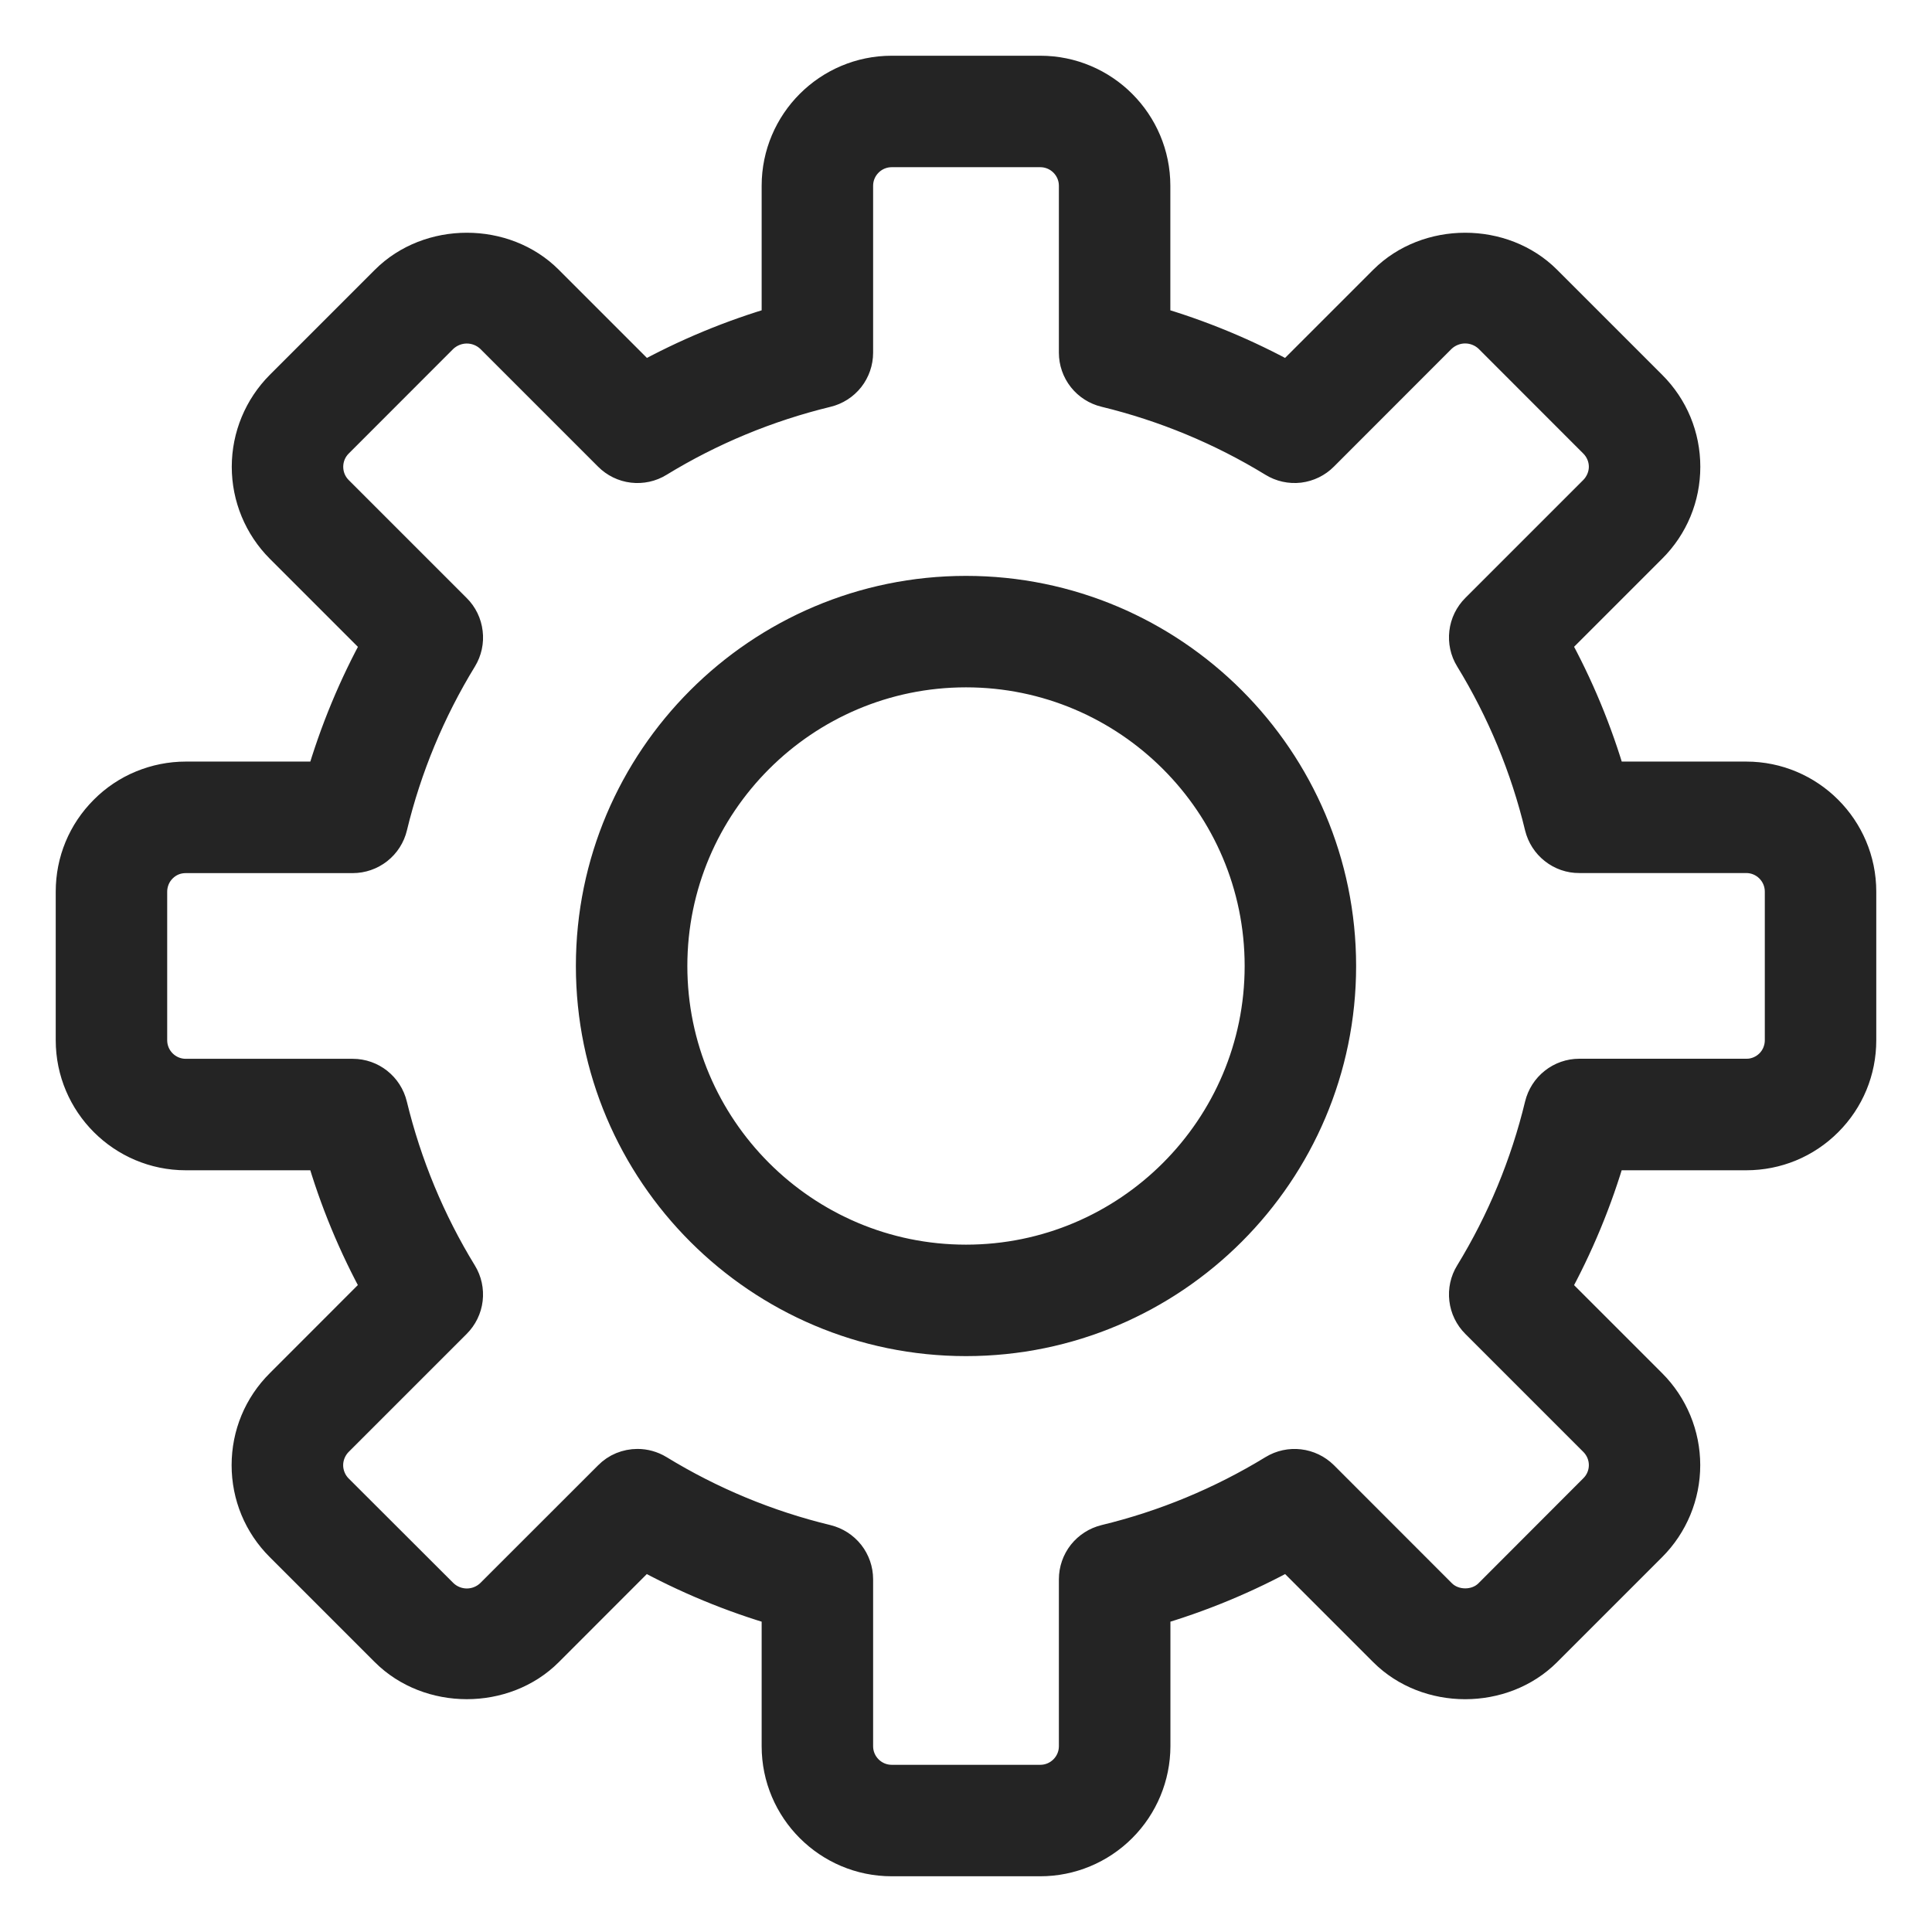
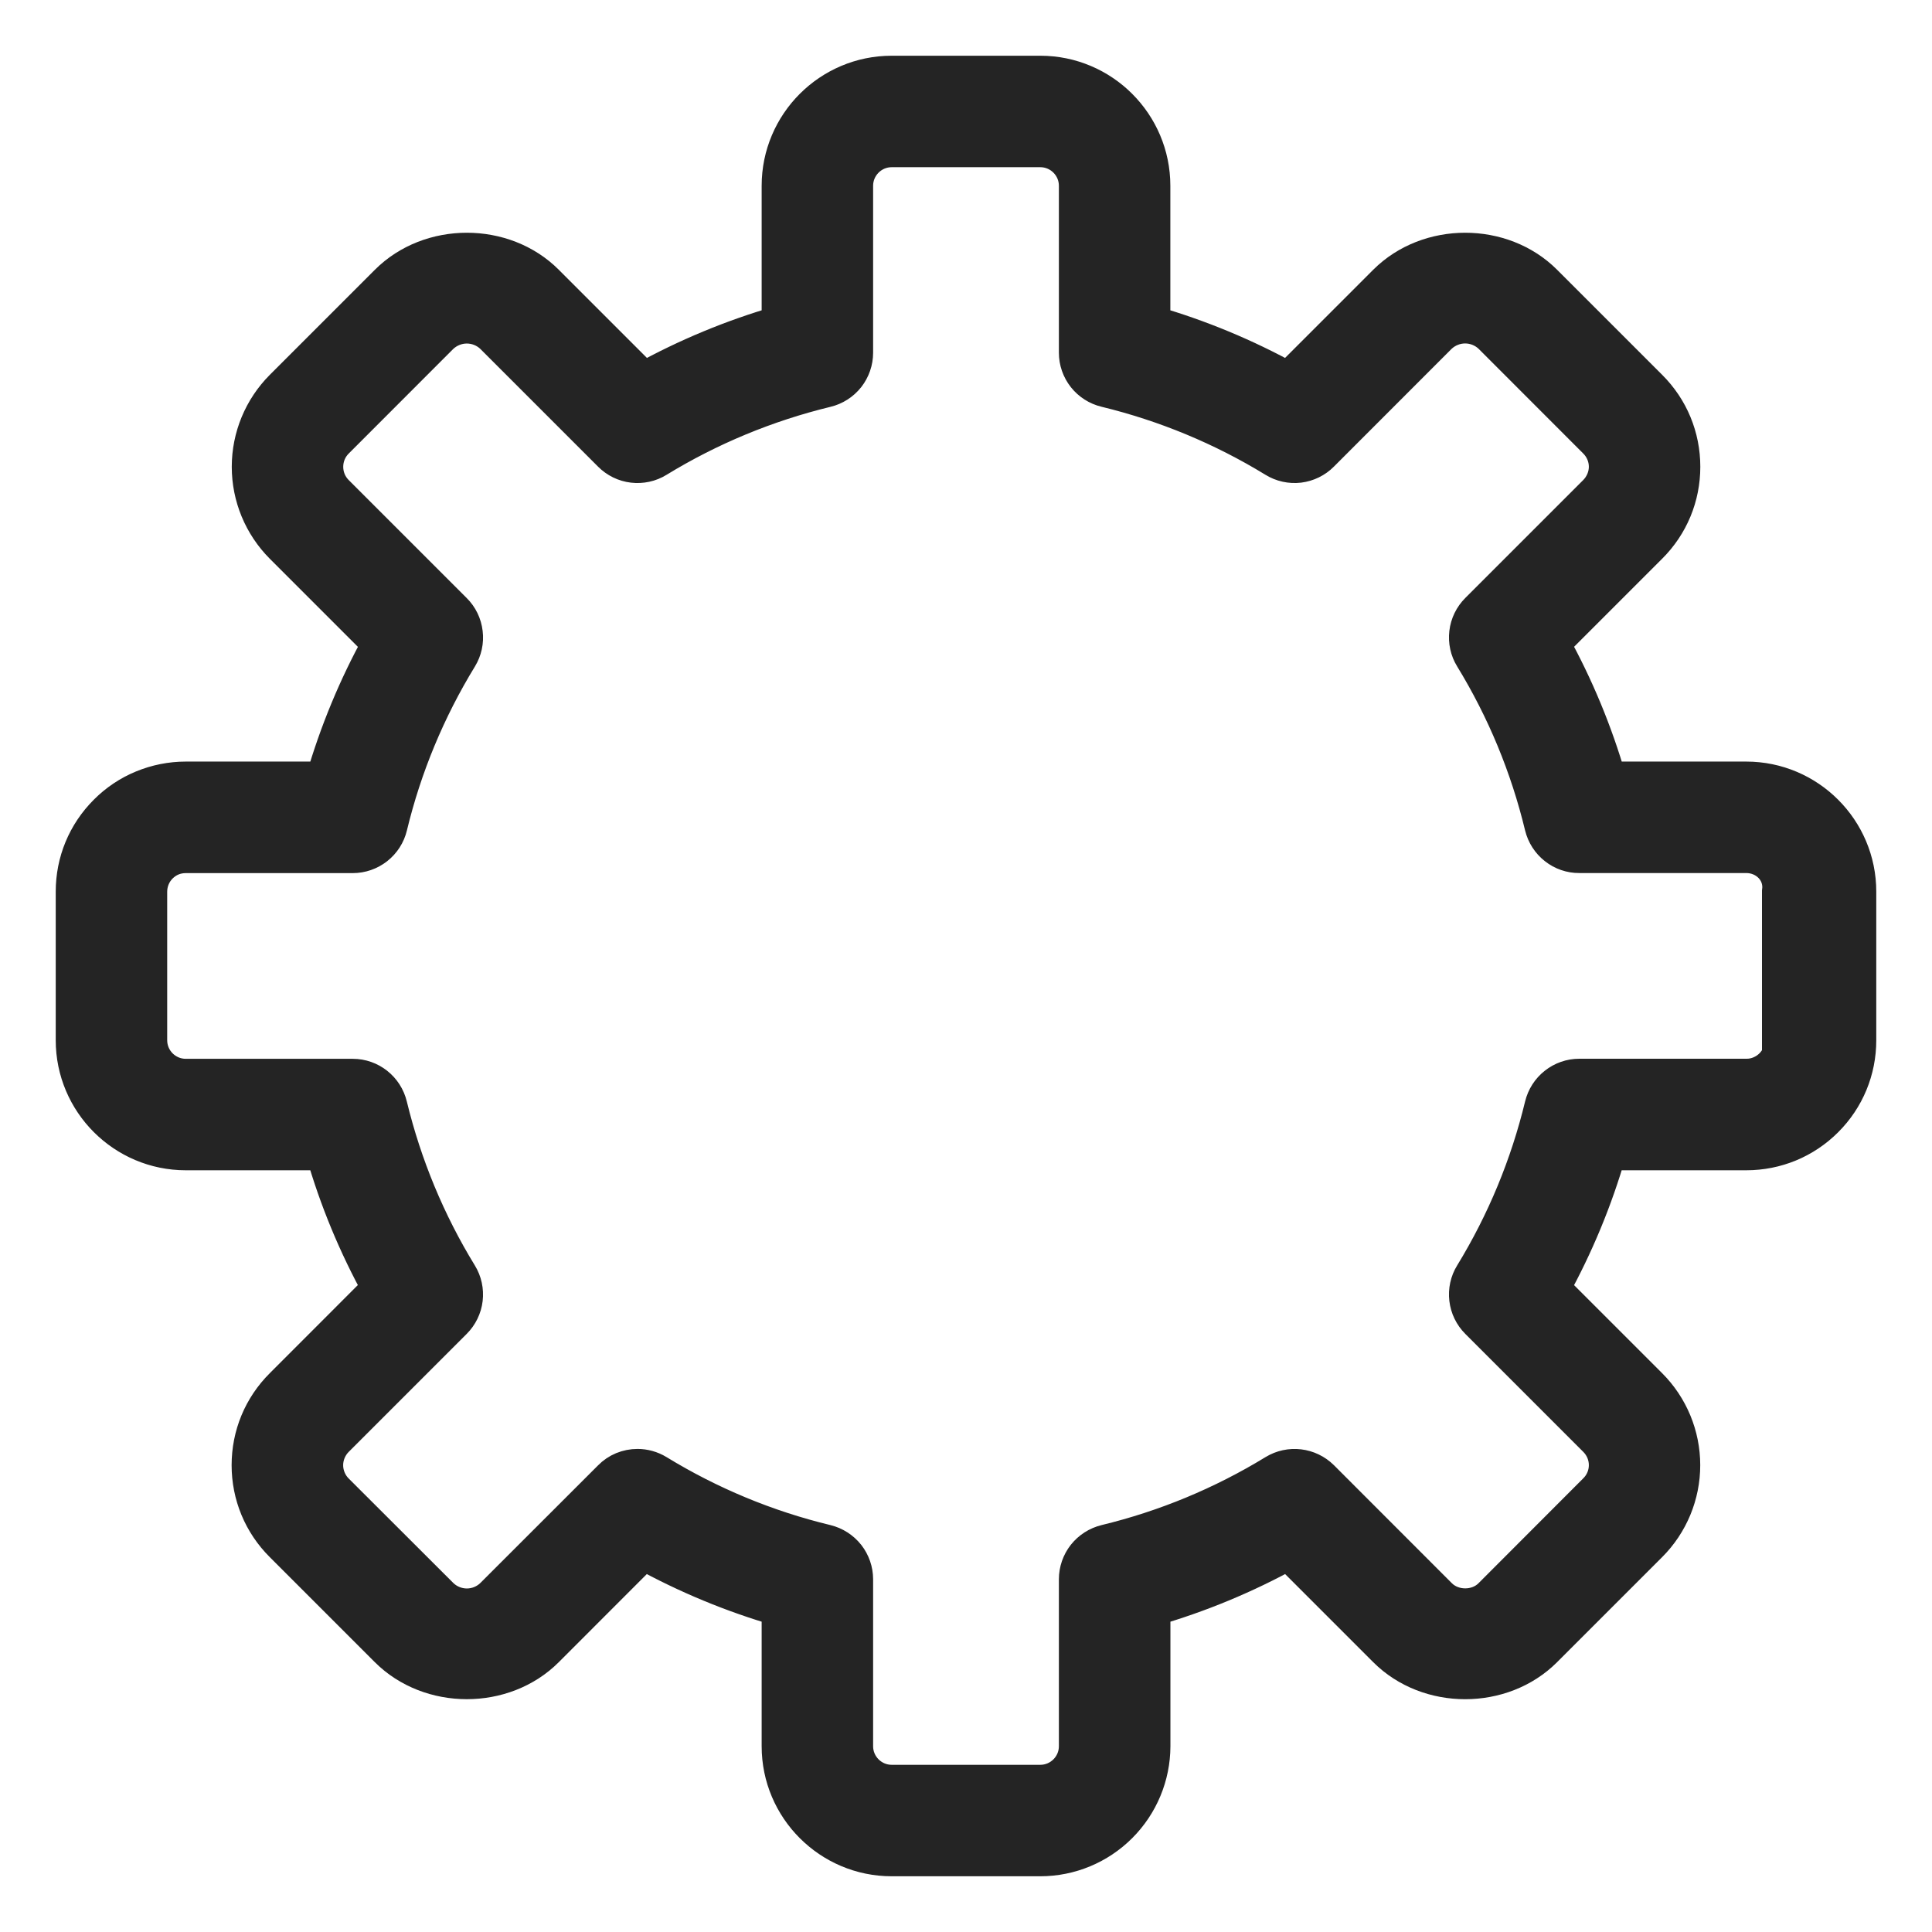
<svg xmlns="http://www.w3.org/2000/svg" width="26" height="26" viewBox="0 0 26 26" fill="none">
-   <path d="M14 25H12C11.173 25 10.5 24.327 10.5 23.5V21.638C9.86 21.453 9.243 21.197 8.659 20.875L7.343 22.192C6.776 22.759 5.788 22.758 5.221 22.192L3.807 20.778C3.523 20.495 3.367 20.118 3.367 19.718C3.367 19.317 3.523 18.94 3.807 18.657L5.124 17.339C4.802 16.756 4.546 16.139 4.362 15.499H2.5C1.673 15.499 1 14.826 1 13.999V11.999C1 11.598 1.156 11.222 1.439 10.939C1.578 10.799 1.743 10.688 1.926 10.613C2.108 10.538 2.303 10.499 2.5 10.499H4.362C4.547 9.861 4.802 9.244 5.125 8.66L3.808 7.343C3.527 7.061 3.369 6.68 3.369 6.282C3.369 5.884 3.527 5.503 3.808 5.221L5.222 3.807C5.788 3.241 6.777 3.24 7.343 3.807L8.661 5.125C9.244 4.803 9.86 4.547 10.5 4.362V2.5C10.5 1.673 11.173 1 12 1H14C14.827 1 15.5 1.673 15.5 2.5V4.362C16.14 4.547 16.756 4.803 17.339 5.125L18.657 3.807C19.224 3.241 20.211 3.24 20.778 3.807L22.192 5.221C22.476 5.504 22.632 5.881 22.632 6.282C22.632 6.682 22.476 7.059 22.192 7.342L20.875 8.659C21.198 9.242 21.454 9.86 21.639 10.499H23.5C24.327 10.499 25 11.172 25 11.999V13.999C25 14.4 24.844 14.777 24.561 15.06C24.278 15.343 23.901 15.499 23.5 15.499H21.638C21.453 16.139 21.197 16.757 20.875 17.34L22.192 18.657C22.473 18.938 22.631 19.32 22.631 19.718C22.631 20.115 22.473 20.497 22.192 20.778L20.778 22.192C20.211 22.759 19.224 22.759 18.657 22.192L17.34 20.875C16.757 21.197 16.14 21.453 15.501 21.638V23.5C15.5 23.898 15.341 24.279 15.06 24.56C14.779 24.841 14.398 25 14 25ZM8.579 19.749C8.668 19.749 8.758 19.773 8.839 19.822C9.545 20.254 10.313 20.573 11.117 20.767C11.226 20.794 11.323 20.856 11.393 20.944C11.462 21.032 11.5 21.141 11.5 21.253V23.5C11.5 23.776 11.725 24 12 24H14C14.275 24 14.5 23.776 14.5 23.5V21.253C14.5 21.141 14.538 21.032 14.607 20.944C14.677 20.856 14.774 20.794 14.883 20.767C15.686 20.573 16.455 20.254 17.16 19.823C17.358 19.702 17.611 19.733 17.775 19.895L19.364 21.485C19.552 21.672 19.884 21.673 20.072 21.485L21.485 20.07C21.579 19.977 21.632 19.85 21.632 19.717C21.632 19.584 21.579 19.457 21.485 19.363L19.896 17.774C19.817 17.695 19.766 17.591 19.753 17.479C19.74 17.368 19.764 17.255 19.823 17.16C20.255 16.454 20.573 15.685 20.767 14.882C20.794 14.772 20.856 14.675 20.944 14.606C21.032 14.536 21.141 14.498 21.253 14.498H23.5C23.566 14.499 23.631 14.486 23.691 14.461C23.752 14.436 23.807 14.399 23.854 14.353C23.9 14.307 23.937 14.252 23.962 14.191C23.987 14.13 24 14.065 24 13.999V11.999C24 11.723 23.776 11.499 23.5 11.499H21.253C21.141 11.5 21.032 11.462 20.944 11.392C20.856 11.323 20.794 11.226 20.767 11.117C20.573 10.312 20.255 9.544 19.823 8.838C19.764 8.743 19.74 8.63 19.753 8.519C19.766 8.407 19.817 8.303 19.896 8.224L21.485 6.635C21.578 6.541 21.632 6.412 21.632 6.281C21.632 6.149 21.578 6.021 21.485 5.928L20.071 4.513C19.976 4.423 19.849 4.372 19.717 4.372C19.586 4.372 19.459 4.423 19.363 4.513L17.774 6.103C17.695 6.183 17.591 6.233 17.48 6.247C17.368 6.26 17.255 6.235 17.16 6.176C16.454 5.744 15.686 5.426 14.883 5.231C14.774 5.205 14.677 5.143 14.607 5.055C14.538 4.967 14.5 4.859 14.5 4.747V2.5C14.5 2.224 14.275 2 14 2H12C11.725 2 11.5 2.224 11.5 2.5V4.747C11.5 4.859 11.462 4.968 11.393 5.056C11.323 5.144 11.226 5.206 11.117 5.232C10.314 5.427 9.545 5.745 8.839 6.177C8.744 6.236 8.631 6.26 8.52 6.247C8.408 6.234 8.305 6.183 8.226 6.104L6.636 4.514C6.541 4.424 6.414 4.373 6.282 4.373C6.151 4.373 6.024 4.424 5.928 4.514L4.515 5.928C4.421 6.022 4.369 6.149 4.369 6.282C4.369 6.415 4.421 6.542 4.515 6.636L6.104 8.225C6.184 8.304 6.234 8.408 6.247 8.52C6.261 8.631 6.236 8.744 6.178 8.839C5.746 9.545 5.427 10.313 5.233 11.117C5.207 11.226 5.145 11.323 5.056 11.393C4.968 11.462 4.859 11.5 4.747 11.5H2.5C2.434 11.5 2.369 11.512 2.308 11.537C2.248 11.562 2.193 11.599 2.146 11.646C2.1 11.692 2.063 11.747 2.038 11.808C2.013 11.869 2 11.934 2 11.999V13.999C2 14.275 2.224 14.499 2.5 14.499H4.747C4.978 14.499 5.178 14.658 5.232 14.883C5.427 15.686 5.745 16.455 6.177 17.16C6.236 17.256 6.26 17.368 6.247 17.48C6.234 17.591 6.183 17.695 6.104 17.774L4.514 19.364C4.421 19.458 4.368 19.587 4.368 19.718C4.368 19.849 4.421 19.979 4.514 20.072L5.929 21.485C6.024 21.576 6.151 21.627 6.283 21.627C6.414 21.627 6.541 21.576 6.636 21.485L8.226 19.896C8.272 19.849 8.327 19.812 8.387 19.787C8.448 19.762 8.513 19.749 8.579 19.749Z" fill="#242424" stroke="#242424" stroke-width="0.5" />
-   <path d="M13 18C10.243 18 8 15.757 8 13C8 10.243 10.243 8 13 8C15.757 8 18 10.243 18 13C18 15.757 15.758 18 13 18ZM13 9C10.794 9 9 10.794 9 13C9 15.206 10.794 17 13 17C15.206 17 17 15.206 17 13C17 10.794 15.206 9 13 9Z" fill="#242424" stroke="#242424" stroke-width="0.5" />
+   <path d="M14 25H12C11.173 25 10.5 24.327 10.5 23.5V21.638C9.86 21.453 9.243 21.197 8.659 20.875L7.343 22.192C6.776 22.759 5.788 22.758 5.221 22.192L3.807 20.778C3.523 20.495 3.367 20.118 3.367 19.718C3.367 19.317 3.523 18.94 3.807 18.657L5.124 17.339C4.802 16.756 4.546 16.139 4.362 15.499H2.5C1.673 15.499 1 14.826 1 13.999V11.999C1 11.598 1.156 11.222 1.439 10.939C1.578 10.799 1.743 10.688 1.926 10.613C2.108 10.538 2.303 10.499 2.5 10.499H4.362C4.547 9.861 4.802 9.244 5.125 8.66L3.808 7.343C3.527 7.061 3.369 6.68 3.369 6.282C3.369 5.884 3.527 5.503 3.808 5.221L5.222 3.807C5.788 3.241 6.777 3.24 7.343 3.807L8.661 5.125C9.244 4.803 9.86 4.547 10.5 4.362V2.5C10.5 1.673 11.173 1 12 1H14C14.827 1 15.5 1.673 15.5 2.5V4.362C16.14 4.547 16.756 4.803 17.339 5.125L18.657 3.807C19.224 3.241 20.211 3.24 20.778 3.807L22.192 5.221C22.476 5.504 22.632 5.881 22.632 6.282C22.632 6.682 22.476 7.059 22.192 7.342L20.875 8.659C21.198 9.242 21.454 9.86 21.639 10.499H23.5C24.327 10.499 25 11.172 25 11.999V13.999C25 14.4 24.844 14.777 24.561 15.06C24.278 15.343 23.901 15.499 23.5 15.499H21.638C21.453 16.139 21.197 16.757 20.875 17.34L22.192 18.657C22.473 18.938 22.631 19.32 22.631 19.718C22.631 20.115 22.473 20.497 22.192 20.778L20.778 22.192C20.211 22.759 19.224 22.759 18.657 22.192L17.34 20.875C16.757 21.197 16.14 21.453 15.501 21.638V23.5C15.5 23.898 15.341 24.279 15.06 24.56C14.779 24.841 14.398 25 14 25ZM8.579 19.749C8.668 19.749 8.758 19.773 8.839 19.822C9.545 20.254 10.313 20.573 11.117 20.767C11.226 20.794 11.323 20.856 11.393 20.944C11.462 21.032 11.5 21.141 11.5 21.253V23.5C11.5 23.776 11.725 24 12 24H14C14.275 24 14.5 23.776 14.5 23.5V21.253C14.5 21.141 14.538 21.032 14.607 20.944C14.677 20.856 14.774 20.794 14.883 20.767C15.686 20.573 16.455 20.254 17.16 19.823C17.358 19.702 17.611 19.733 17.775 19.895L19.364 21.485C19.552 21.672 19.884 21.673 20.072 21.485L21.485 20.07C21.579 19.977 21.632 19.85 21.632 19.717C21.632 19.584 21.579 19.457 21.485 19.363L19.896 17.774C19.817 17.695 19.766 17.591 19.753 17.479C19.74 17.368 19.764 17.255 19.823 17.16C20.255 16.454 20.573 15.685 20.767 14.882C20.794 14.772 20.856 14.675 20.944 14.606C21.032 14.536 21.141 14.498 21.253 14.498H23.5C23.566 14.499 23.631 14.486 23.691 14.461C23.752 14.436 23.807 14.399 23.854 14.353C23.9 14.307 23.937 14.252 23.962 14.191V11.999C24 11.723 23.776 11.499 23.5 11.499H21.253C21.141 11.5 21.032 11.462 20.944 11.392C20.856 11.323 20.794 11.226 20.767 11.117C20.573 10.312 20.255 9.544 19.823 8.838C19.764 8.743 19.74 8.63 19.753 8.519C19.766 8.407 19.817 8.303 19.896 8.224L21.485 6.635C21.578 6.541 21.632 6.412 21.632 6.281C21.632 6.149 21.578 6.021 21.485 5.928L20.071 4.513C19.976 4.423 19.849 4.372 19.717 4.372C19.586 4.372 19.459 4.423 19.363 4.513L17.774 6.103C17.695 6.183 17.591 6.233 17.48 6.247C17.368 6.26 17.255 6.235 17.16 6.176C16.454 5.744 15.686 5.426 14.883 5.231C14.774 5.205 14.677 5.143 14.607 5.055C14.538 4.967 14.5 4.859 14.5 4.747V2.5C14.5 2.224 14.275 2 14 2H12C11.725 2 11.5 2.224 11.5 2.5V4.747C11.5 4.859 11.462 4.968 11.393 5.056C11.323 5.144 11.226 5.206 11.117 5.232C10.314 5.427 9.545 5.745 8.839 6.177C8.744 6.236 8.631 6.26 8.52 6.247C8.408 6.234 8.305 6.183 8.226 6.104L6.636 4.514C6.541 4.424 6.414 4.373 6.282 4.373C6.151 4.373 6.024 4.424 5.928 4.514L4.515 5.928C4.421 6.022 4.369 6.149 4.369 6.282C4.369 6.415 4.421 6.542 4.515 6.636L6.104 8.225C6.184 8.304 6.234 8.408 6.247 8.52C6.261 8.631 6.236 8.744 6.178 8.839C5.746 9.545 5.427 10.313 5.233 11.117C5.207 11.226 5.145 11.323 5.056 11.393C4.968 11.462 4.859 11.5 4.747 11.5H2.5C2.434 11.5 2.369 11.512 2.308 11.537C2.248 11.562 2.193 11.599 2.146 11.646C2.1 11.692 2.063 11.747 2.038 11.808C2.013 11.869 2 11.934 2 11.999V13.999C2 14.275 2.224 14.499 2.5 14.499H4.747C4.978 14.499 5.178 14.658 5.232 14.883C5.427 15.686 5.745 16.455 6.177 17.16C6.236 17.256 6.26 17.368 6.247 17.48C6.234 17.591 6.183 17.695 6.104 17.774L4.514 19.364C4.421 19.458 4.368 19.587 4.368 19.718C4.368 19.849 4.421 19.979 4.514 20.072L5.929 21.485C6.024 21.576 6.151 21.627 6.283 21.627C6.414 21.627 6.541 21.576 6.636 21.485L8.226 19.896C8.272 19.849 8.327 19.812 8.387 19.787C8.448 19.762 8.513 19.749 8.579 19.749Z" fill="#242424" stroke="#242424" stroke-width="0.5" />
</svg>